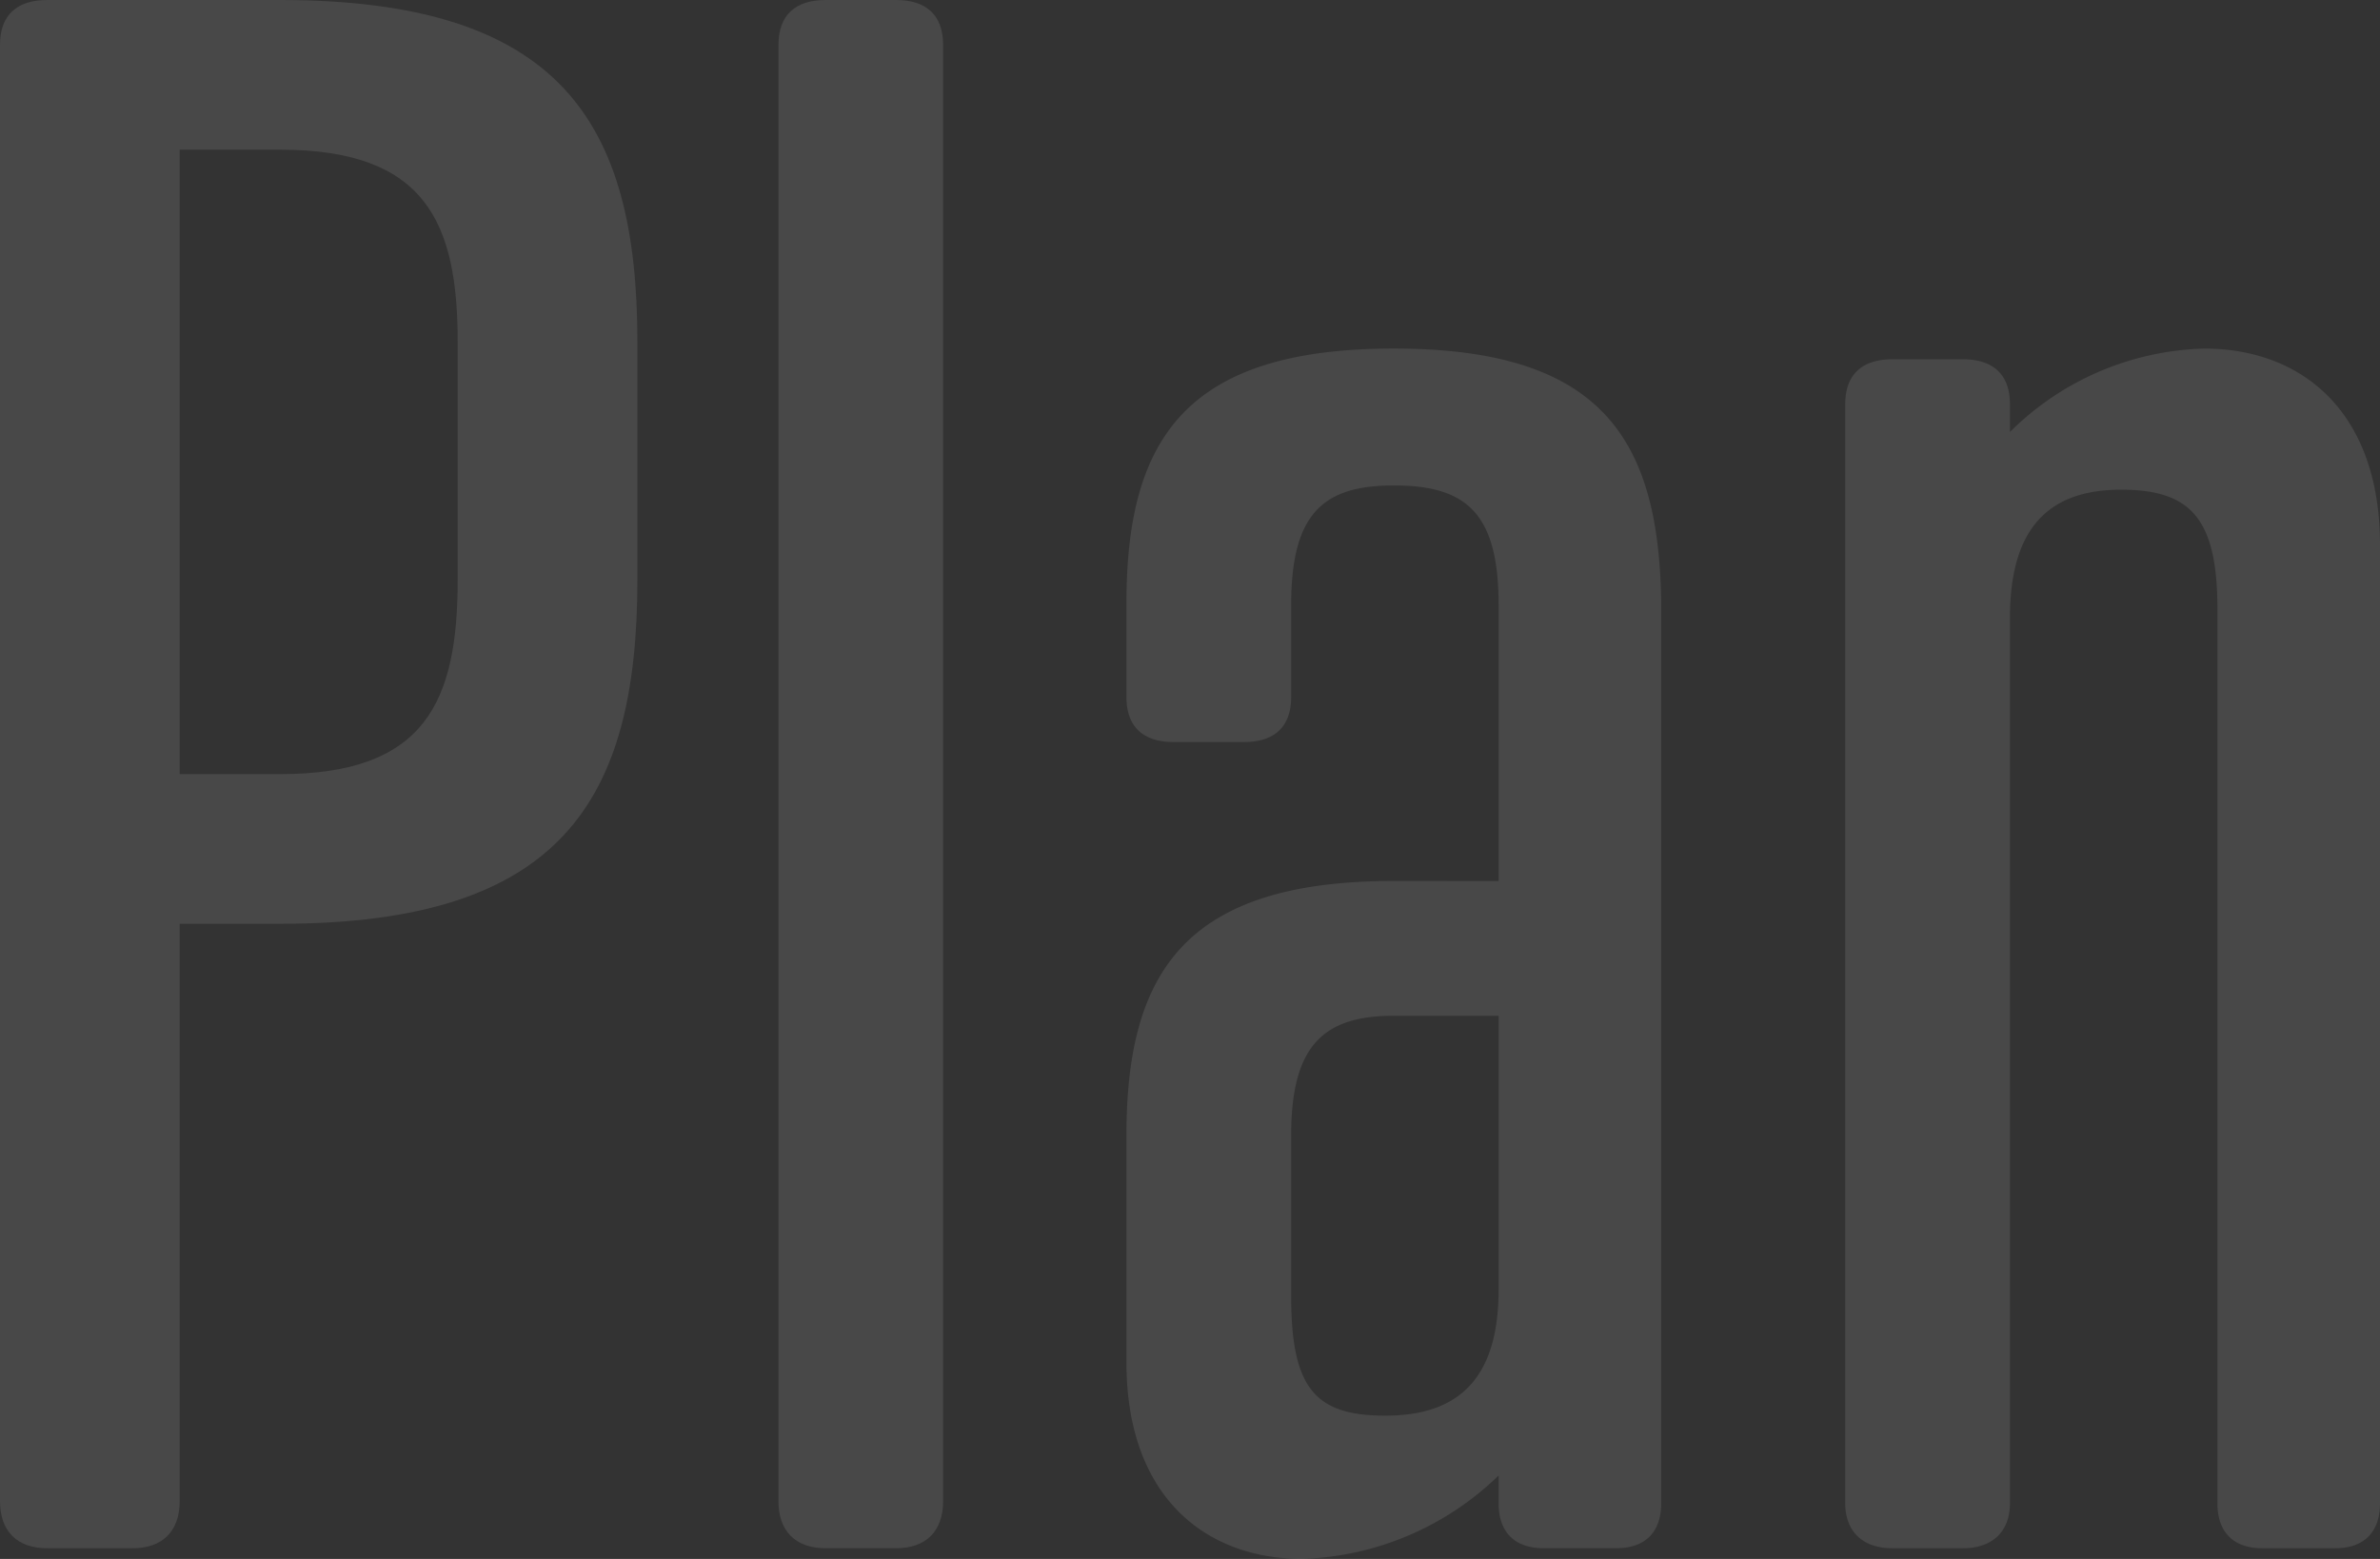
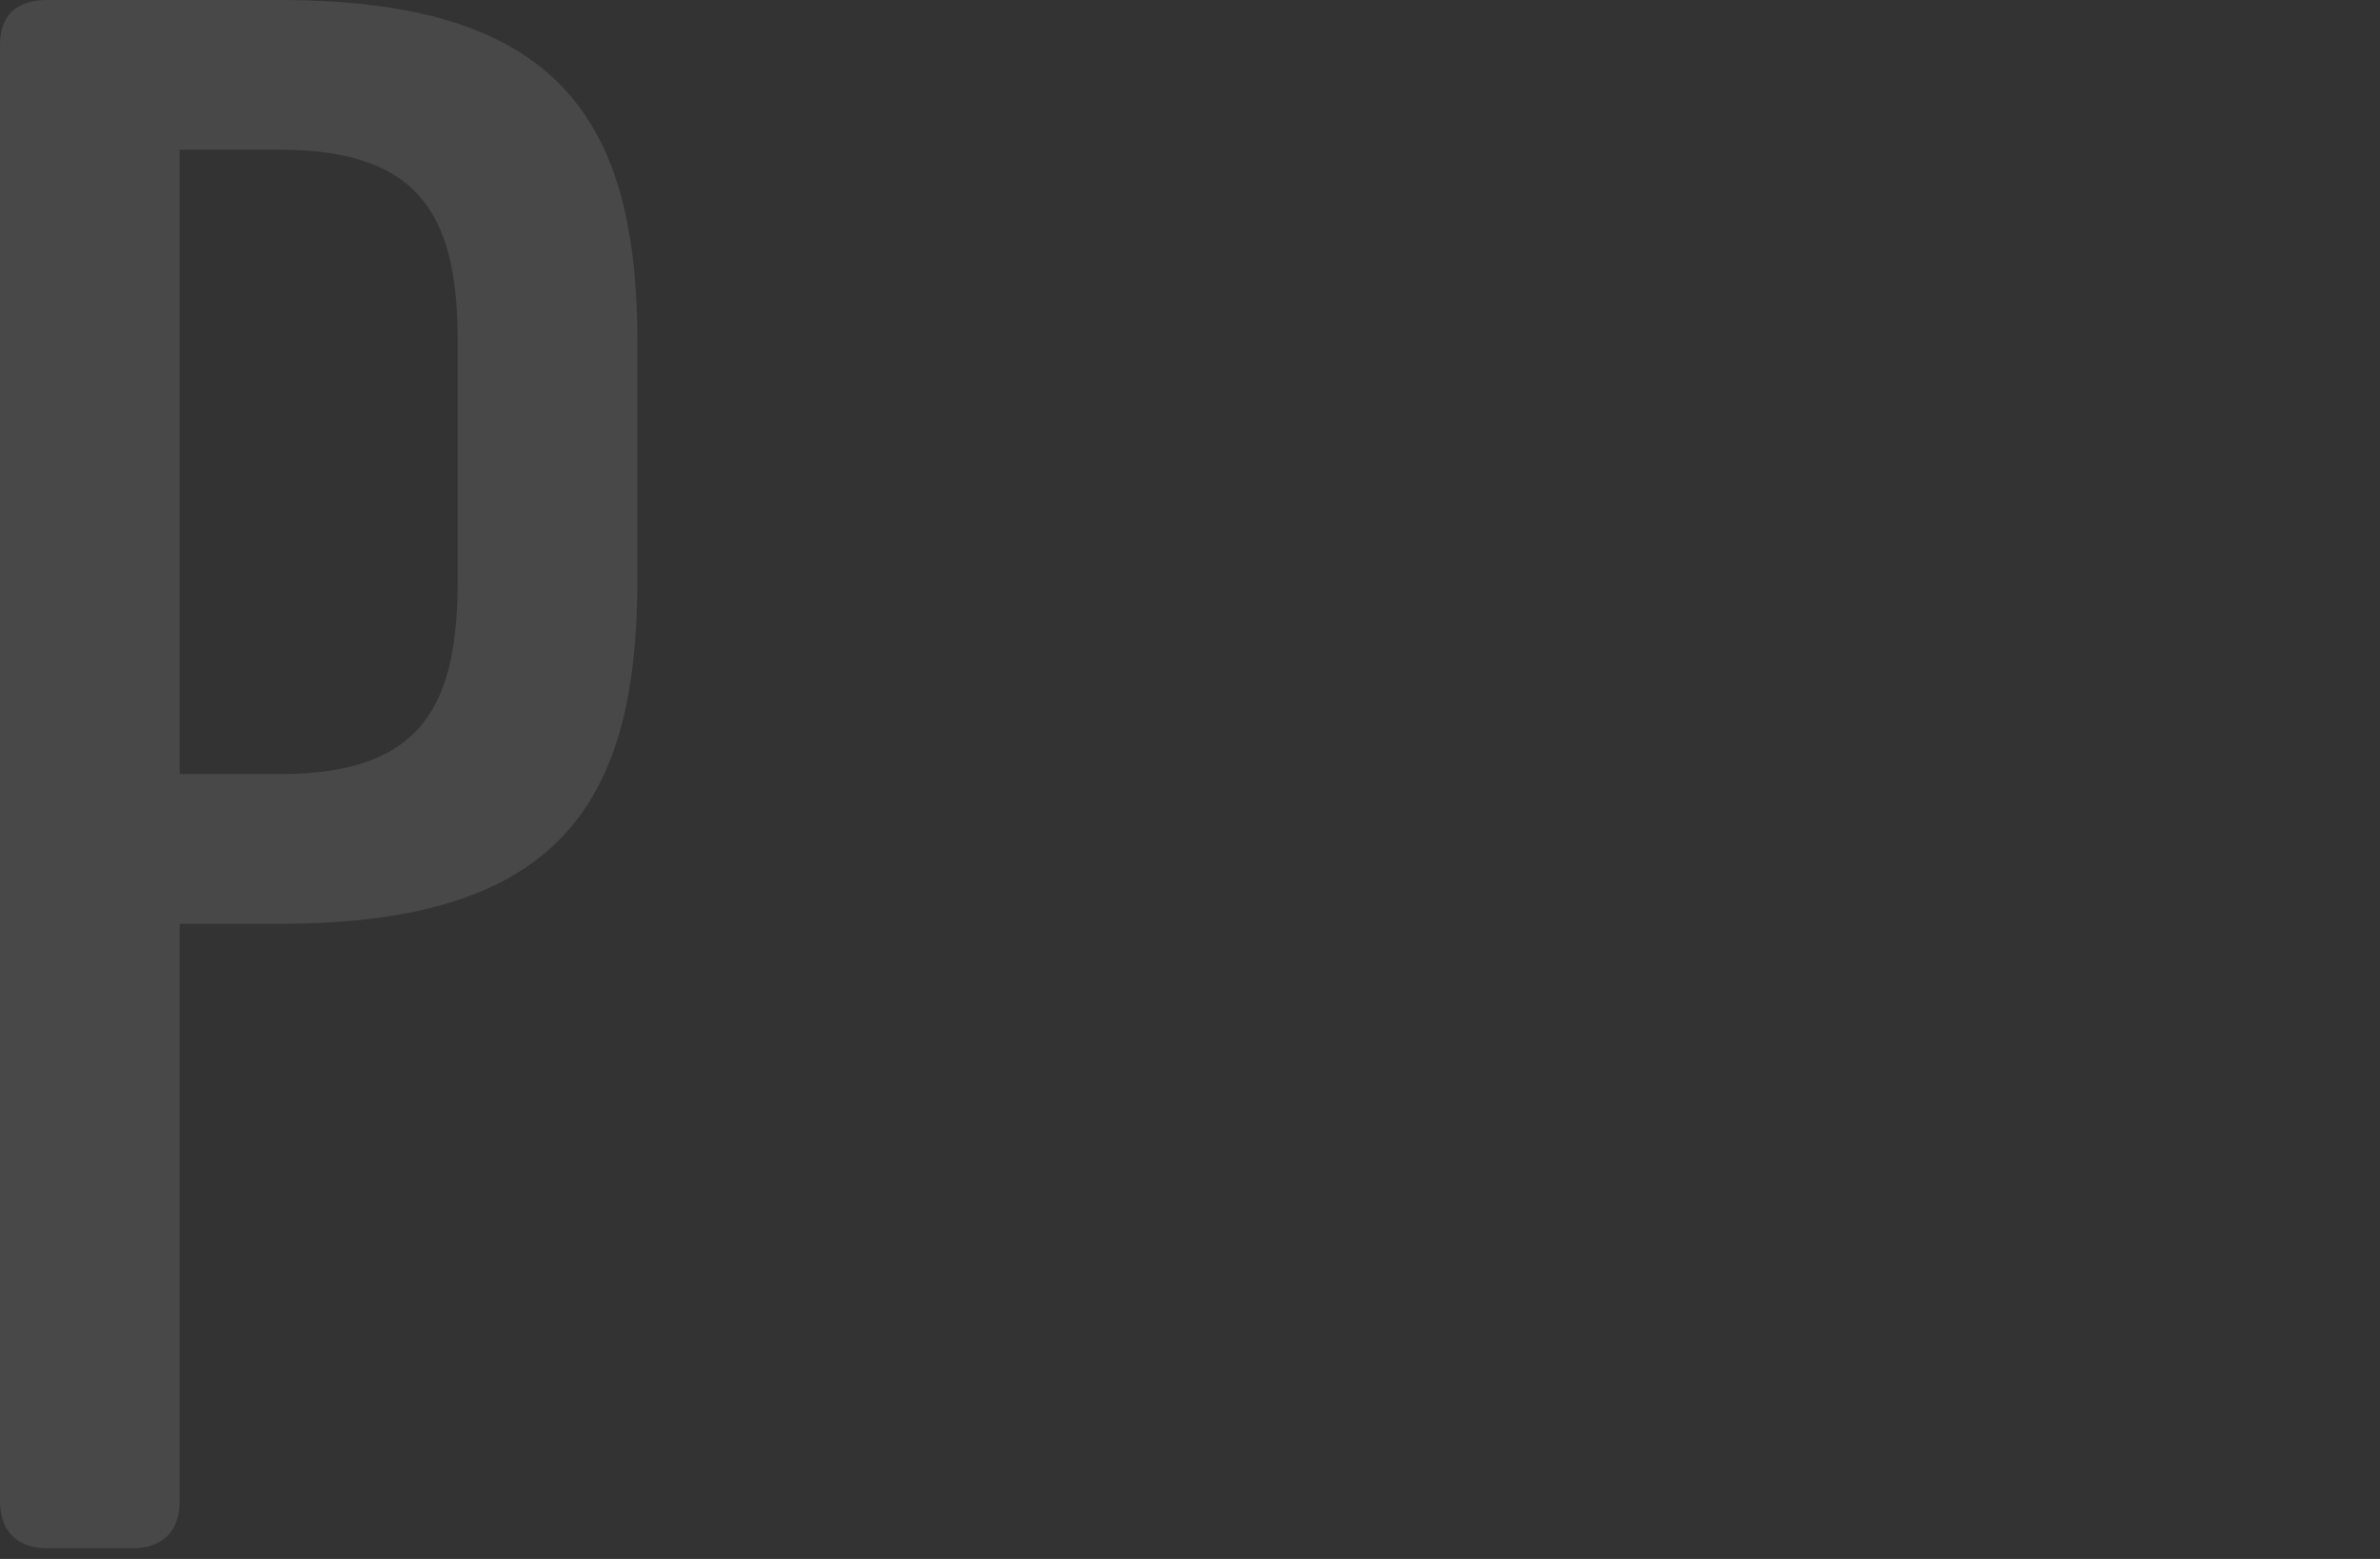
<svg xmlns="http://www.w3.org/2000/svg" width="232" height="152" viewBox="0 0 232 152">
  <rect x="0" y="0" width="232" height="152" fill="#333333" stroke="none" />
  <g id="グループ_779" data-name="グループ 779" transform="translate(-440.5 -502.313)" opacity="0.104">
    <path id="パス_2285" data-name="パス 2285" d="M458.015,592.384v56.3c0,2.919-1.668,4.587-4.587,4.587h-8.341c-2.919,0-4.587-1.668-4.587-4.587V506.688c0-2.919,1.668-4.375,4.587-4.375h22.728c27.312,0,34.818,11.882,34.818,33.359v23.145c0,21.685-7.507,33.567-34.818,33.567Zm9.8-14.593c14.176,0,17.3-7.089,17.3-18.975V535.672c0-11.673-3.128-18.763-17.3-18.763h-9.8v60.883Z" transform="translate(0 0)" fill="#fff" />
-     <path id="パス_2286" data-name="パス 2286" d="M478.331,648.683c0,2.919-1.668,4.587-4.584,4.587h-6.881c-2.919,0-4.587-1.668-4.587-4.587V506.688c0-2.919,1.668-4.375,4.587-4.375h6.881c2.916,0,4.584,1.456,4.584,4.375Z" transform="translate(54.104 0)" fill="#fff" />
-     <path id="パス_2287" data-name="パス 2287" d="M508.277,564.006V537.111c0-8.966-3.124-11.673-10.214-11.673-6.881,0-10.009,2.707-10.009,11.673v8.966c0,2.919-1.668,4.379-4.587,4.379h-6.881c-2.919,0-4.587-1.46-4.587-4.379V536.9c0-16.056,5.838-24.81,26.064-24.81s25.852,8.754,26.064,24.81v87.781c0,2.711-1.46,4.379-4.382,4.379h-7.086c-2.923,0-4.382-1.668-4.382-4.379v-2.711a28.717,28.717,0,0,1-19.18,8.132c-9.175,0-17.1-5.839-17.1-19.183v-22.1c0-16.056,5.838-24.817,26.064-24.817Zm-10.214,13.14c-6.881,0-10.009,2.916-10.009,11.677v15.635c0,8.966,2.294,11.677,9.175,11.677,7.09,0,11.048-3.545,11.048-12.3V577.146Z" transform="translate(78.307 24.208)" fill="#fff" />
-     <path id="パス_2288" data-name="パス 2288" d="M544.227,624.684c0,2.711-1.459,4.379-4.382,4.379h-7.086c-2.919,0-4.379-1.668-4.379-4.379V537.528c0-8.754-2.5-11.677-9.383-11.677-7.09,0-10.843,3.753-10.843,12.511v86.322c0,2.711-1.668,4.379-4.587,4.379h-6.881c-2.919,0-4.587-1.668-4.587-4.379V517.511c0-2.916,1.668-4.375,4.587-4.375h6.881c2.919,0,4.587,1.46,4.587,4.375v2.714a27.847,27.847,0,0,1,18.975-8.132c9.171,0,17.1,5.835,17.1,19.18Z" transform="translate(128.273 24.208)" fill="#fff" />
  </g>
</svg>